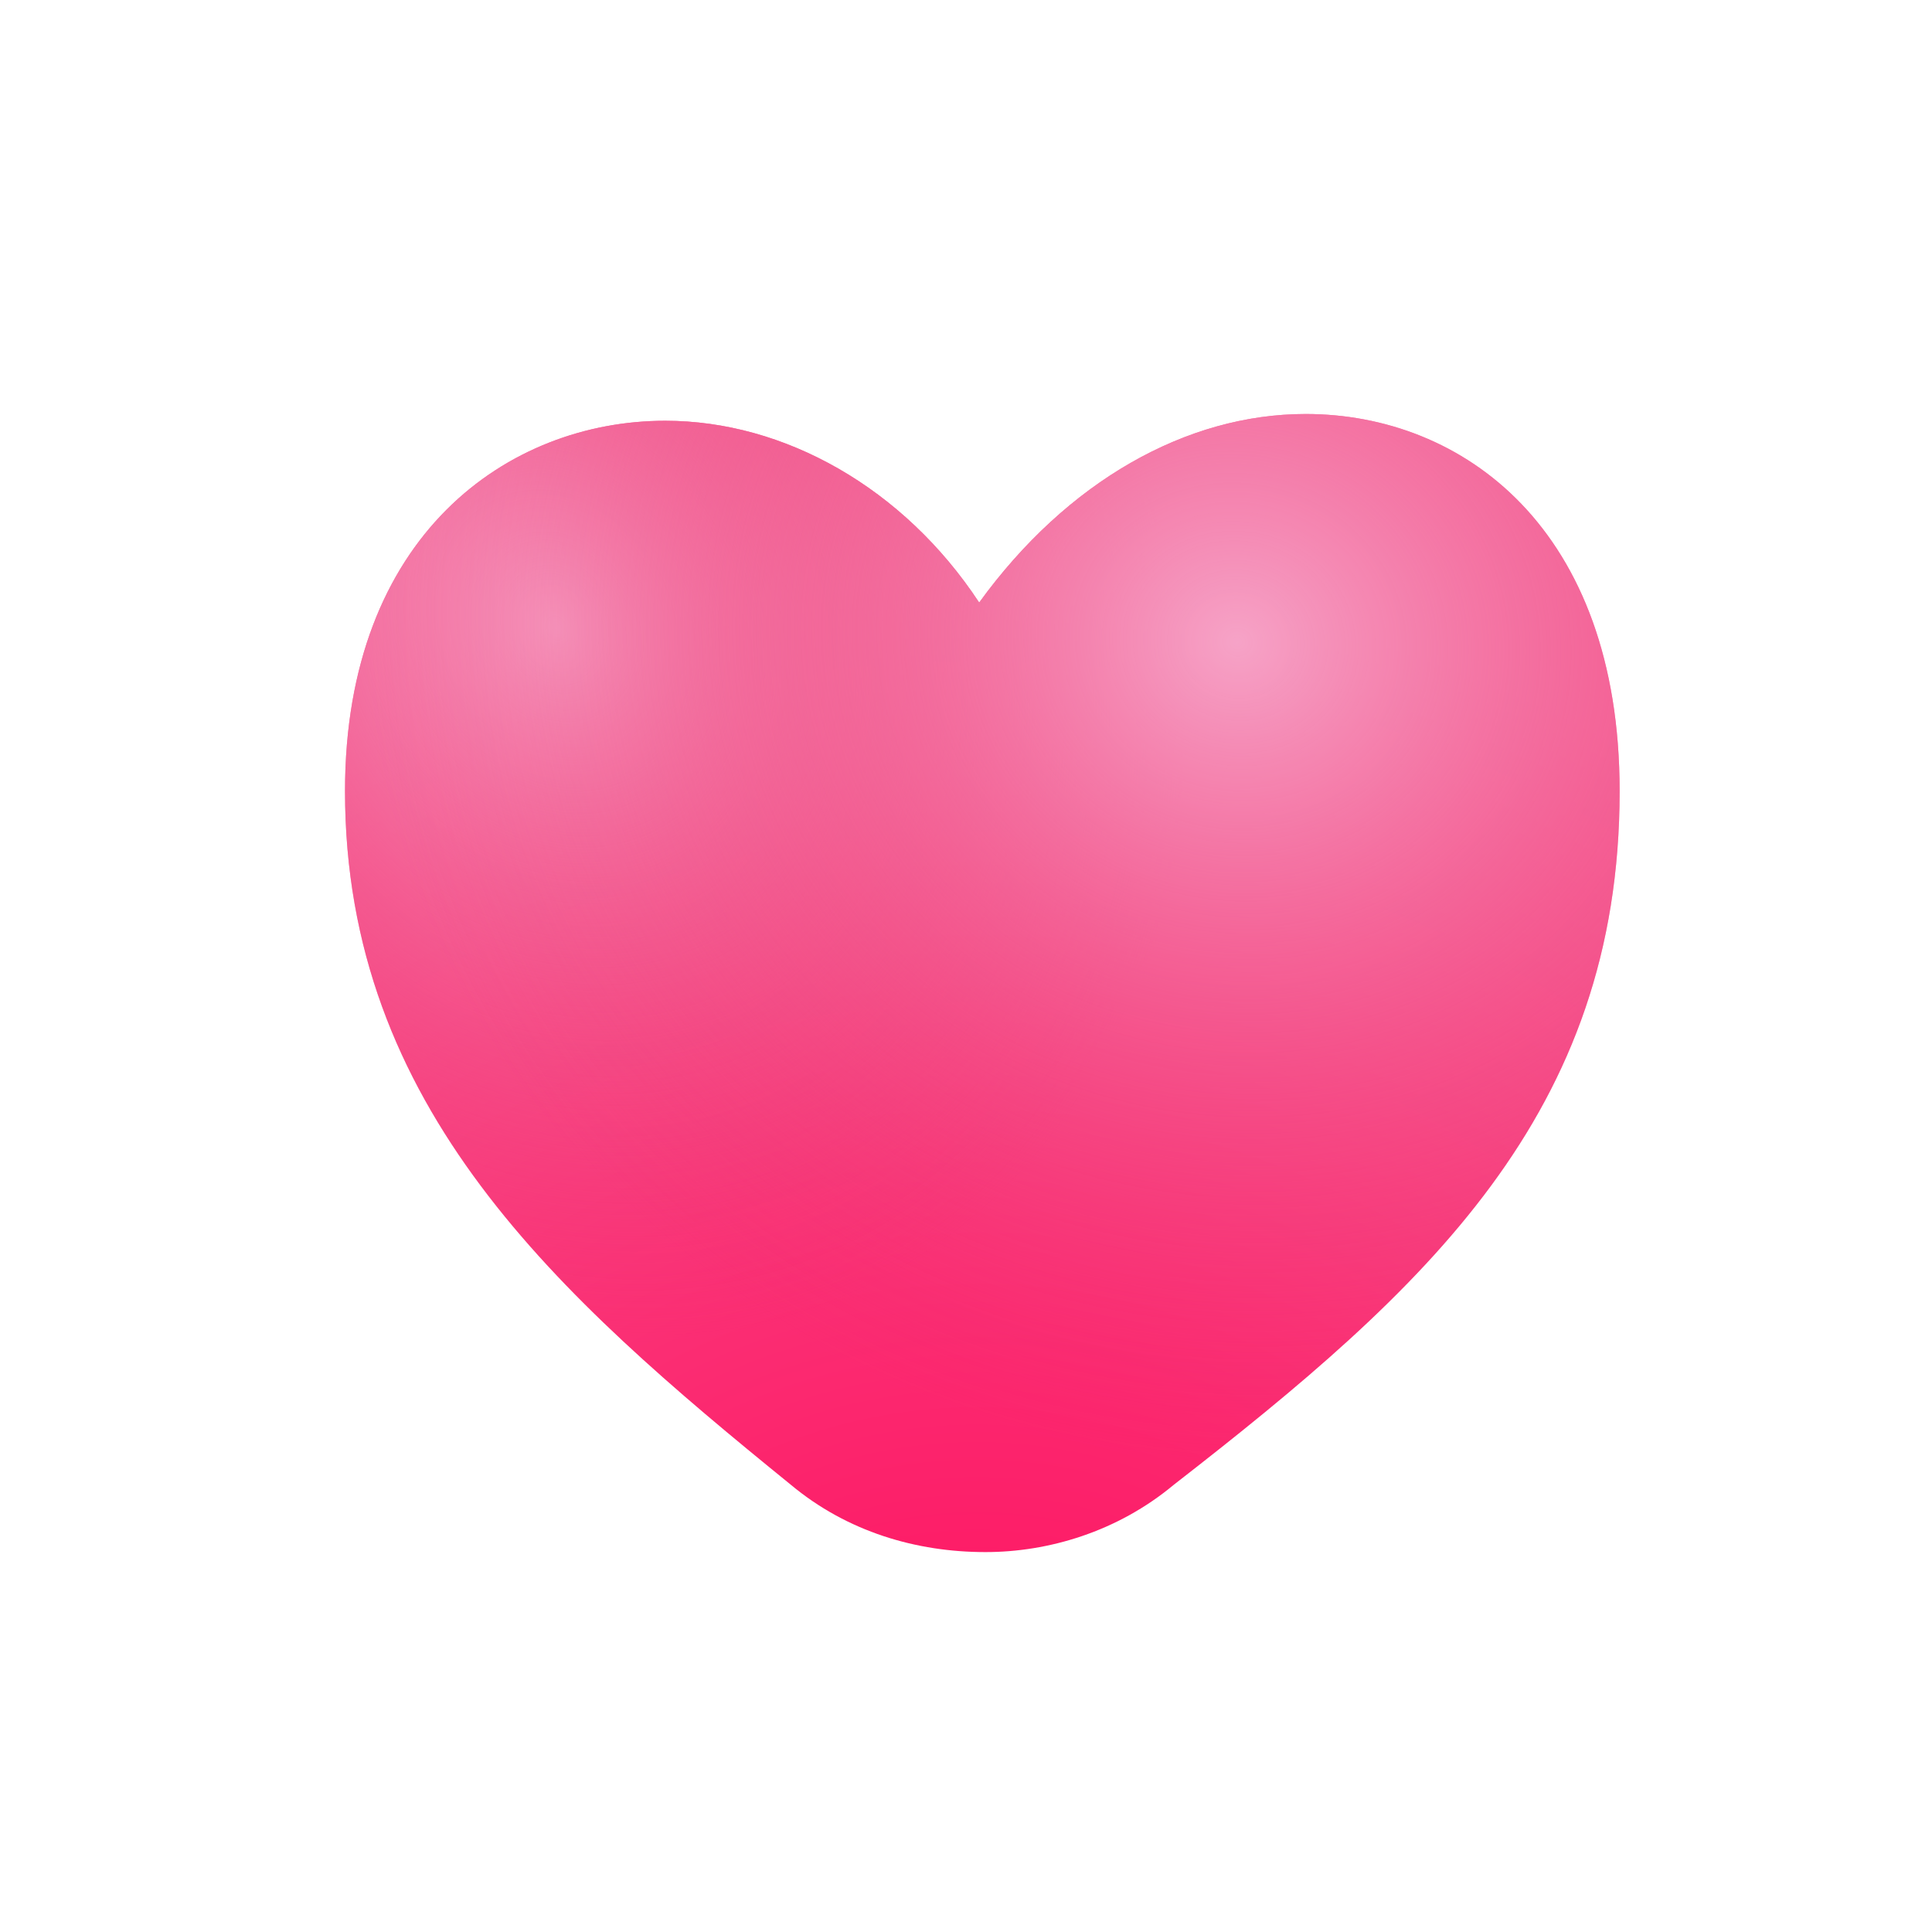
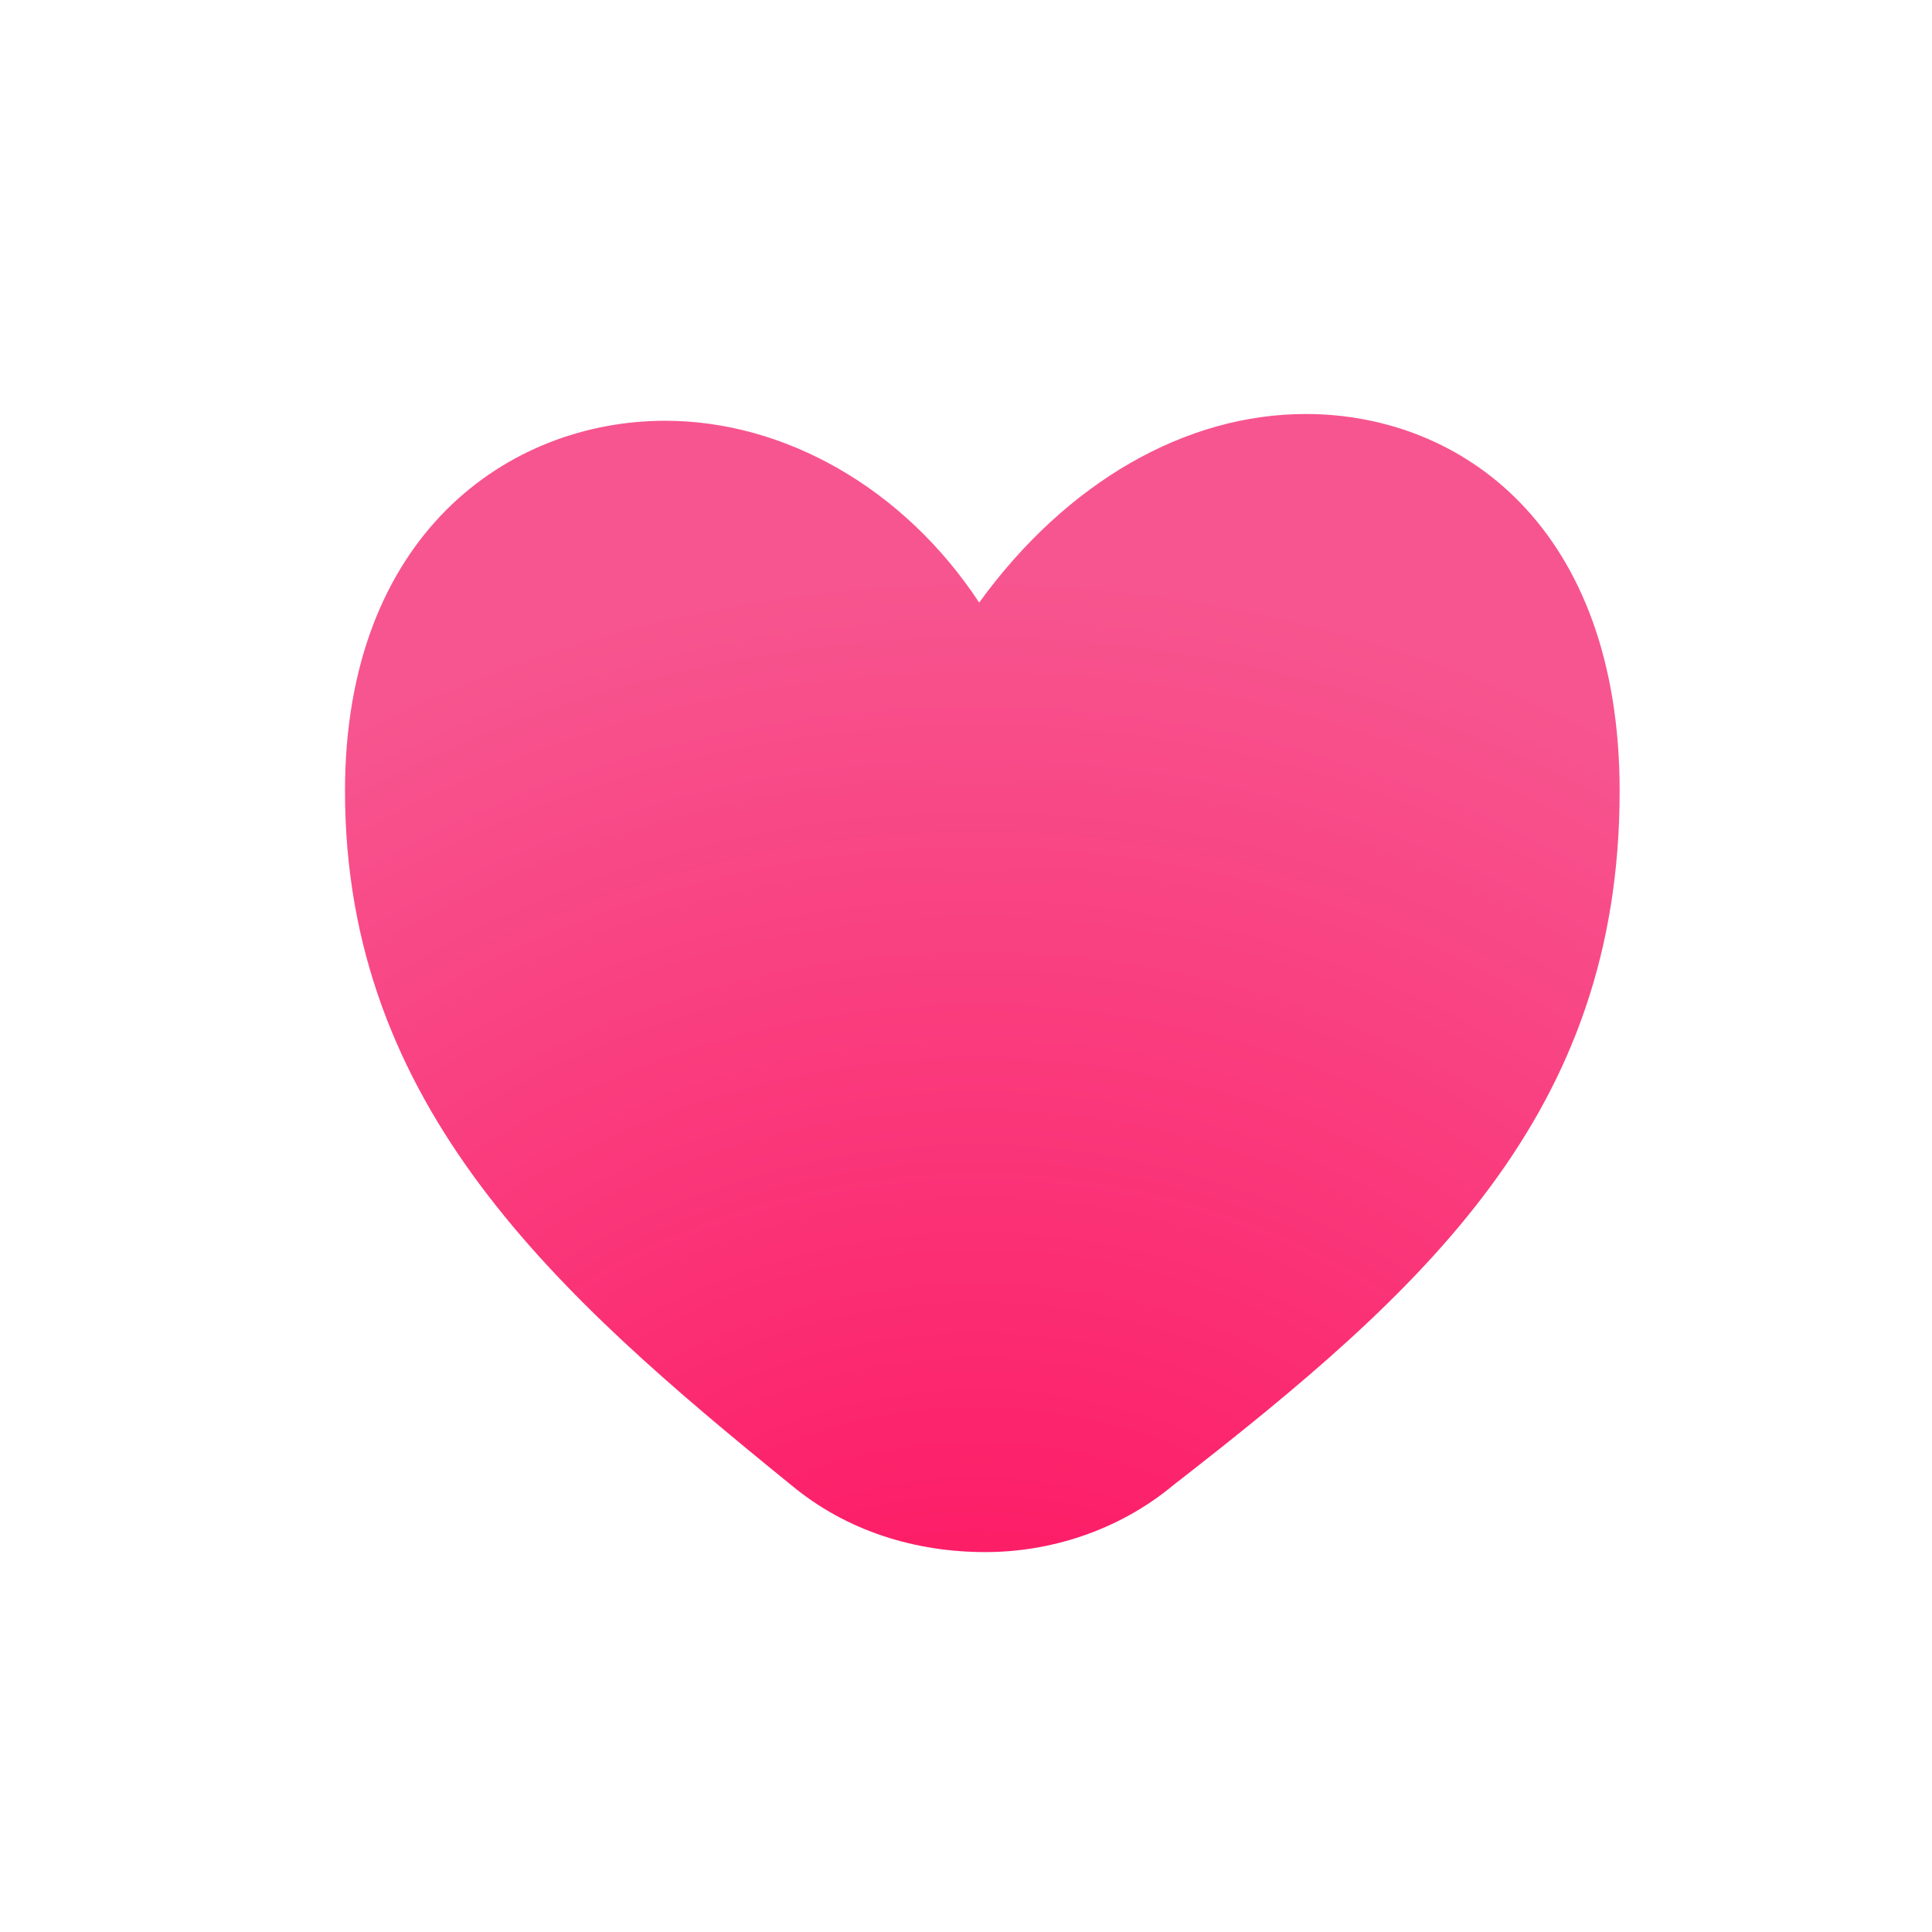
<svg xmlns="http://www.w3.org/2000/svg" width="28" height="28" viewBox="0 0 28 28" fill="none">
  <path d="M14.282 22.494C13.281 22.494 12.28 22.201 11.461 21.518C8.094 18.785 5 16.052 5 11.465C5 7.757 7.366 6.098 9.641 6.098C11.37 6.098 13.099 7.074 14.191 8.733C15.465 6.976 17.194 6 18.923 6C21.198 6 23.473 7.659 23.473 11.465C23.473 16.15 20.652 18.688 17.012 21.518C16.193 22.201 15.192 22.494 14.282 22.494Z" fill="url(#paint0_radial_258_133)" />
-   <path d="M14.282 22.494C13.281 22.494 12.28 22.201 11.461 21.518C8.094 18.785 5 16.052 5 11.465C5 7.757 7.366 6.098 9.641 6.098C11.37 6.098 13.099 7.074 14.191 8.733C15.465 6.976 17.194 6 18.923 6C21.198 6 23.473 7.659 23.473 11.465C23.473 16.15 20.652 18.688 17.012 21.518C16.193 22.201 15.192 22.494 14.282 22.494Z" fill="url(#paint1_radial_258_133)" />
-   <path d="M14.282 22.494C13.281 22.494 12.28 22.201 11.461 21.518C8.094 18.785 5 16.052 5 11.465C5 7.757 7.366 6.098 9.641 6.098C11.37 6.098 13.099 7.074 14.191 8.733C15.465 6.976 17.194 6 18.923 6C21.198 6 23.473 7.659 23.473 11.465C23.473 16.15 20.652 18.688 17.012 21.518C16.193 22.201 15.192 22.494 14.282 22.494Z" fill="url(#paint2_radial_258_133)" />
  <defs>
    <radialGradient id="paint0_radial_258_133" cx="0" cy="0" r="1" gradientUnits="userSpaceOnUse" gradientTransform="translate(14.237 27.992) rotate(-104.581) scale(19.568 19.888)">
      <stop stop-color="#FF0758" />
      <stop offset="1" stop-color="#F7558F" />
    </radialGradient>
    <radialGradient id="paint1_radial_258_133" cx="0" cy="0" r="1" gradientUnits="userSpaceOnUse" gradientTransform="translate(8.079 9.054) rotate(66.203) scale(10.682 8.812)">
      <stop stop-color="#F6A3C7" />
      <stop offset="1" stop-color="#EB2E6A" stop-opacity="0" />
    </radialGradient>
    <radialGradient id="paint2_radial_258_133" cx="0" cy="0" r="1" gradientUnits="userSpaceOnUse" gradientTransform="translate(17.931 9.36) rotate(104.371) scale(11.785 12.6)">
      <stop stop-color="#F6A3C7" />
      <stop offset="1" stop-color="#EB2E6A" stop-opacity="0" />
    </radialGradient>
  </defs>
</svg>